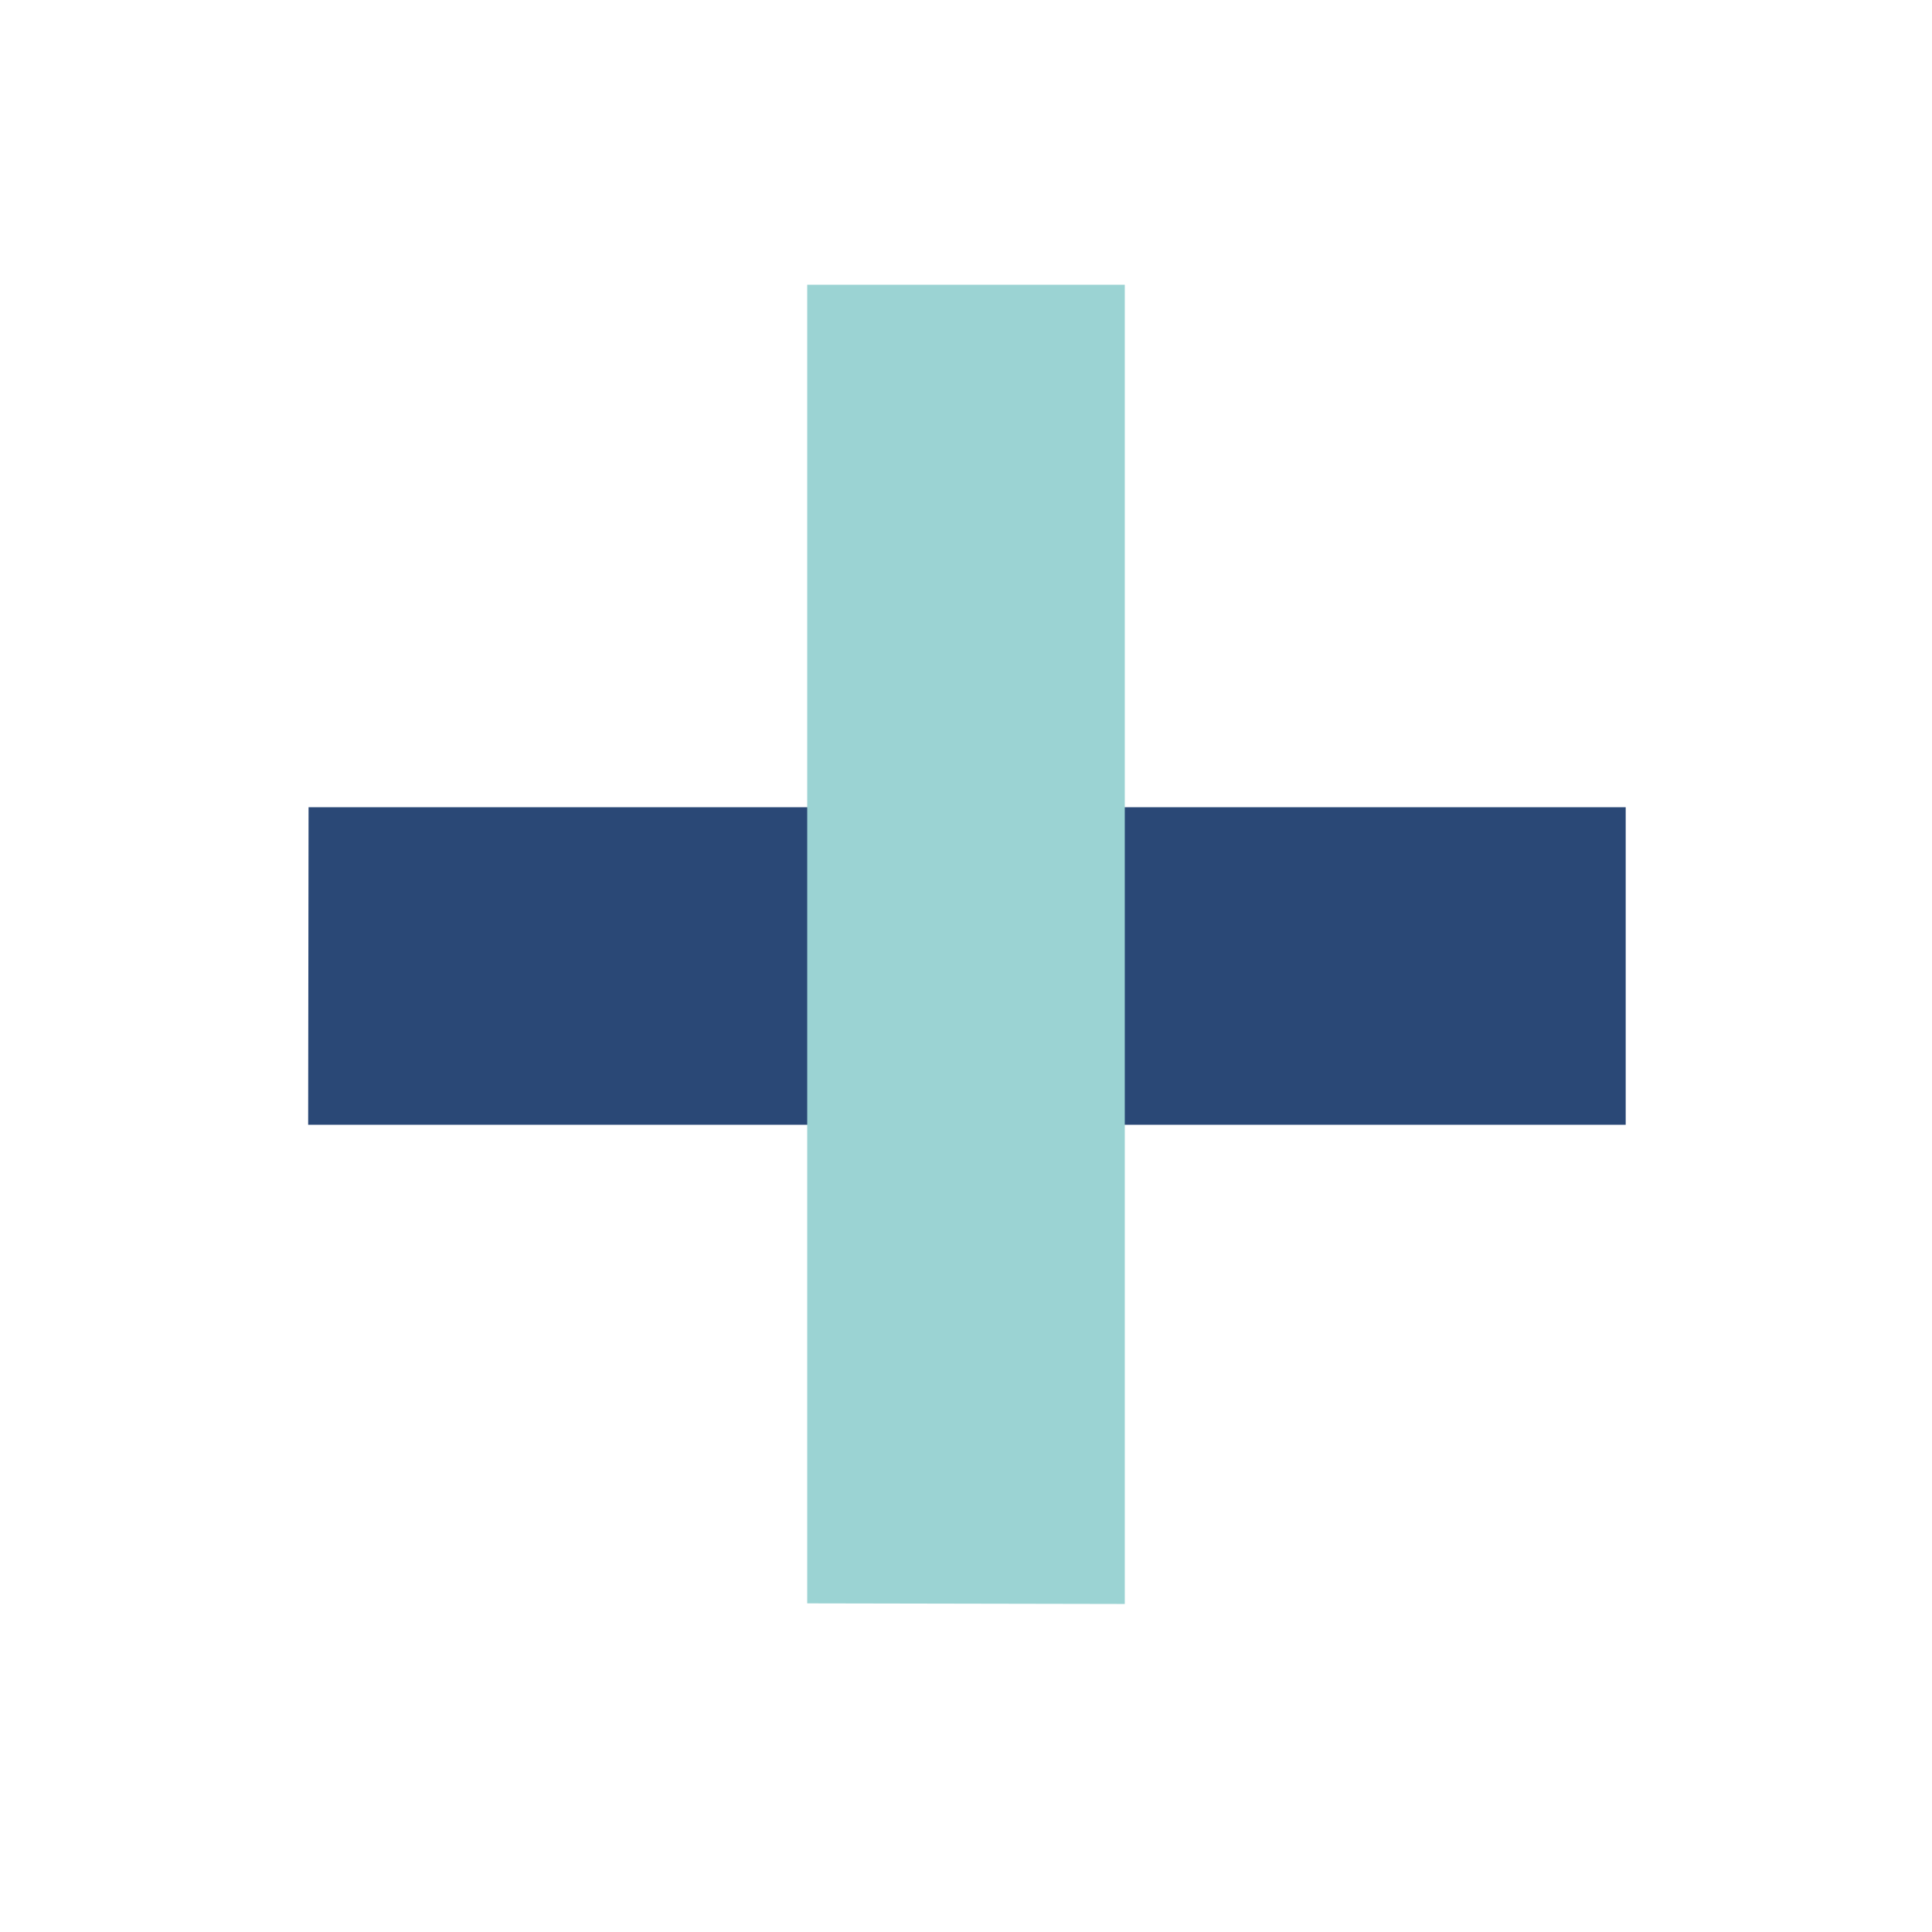
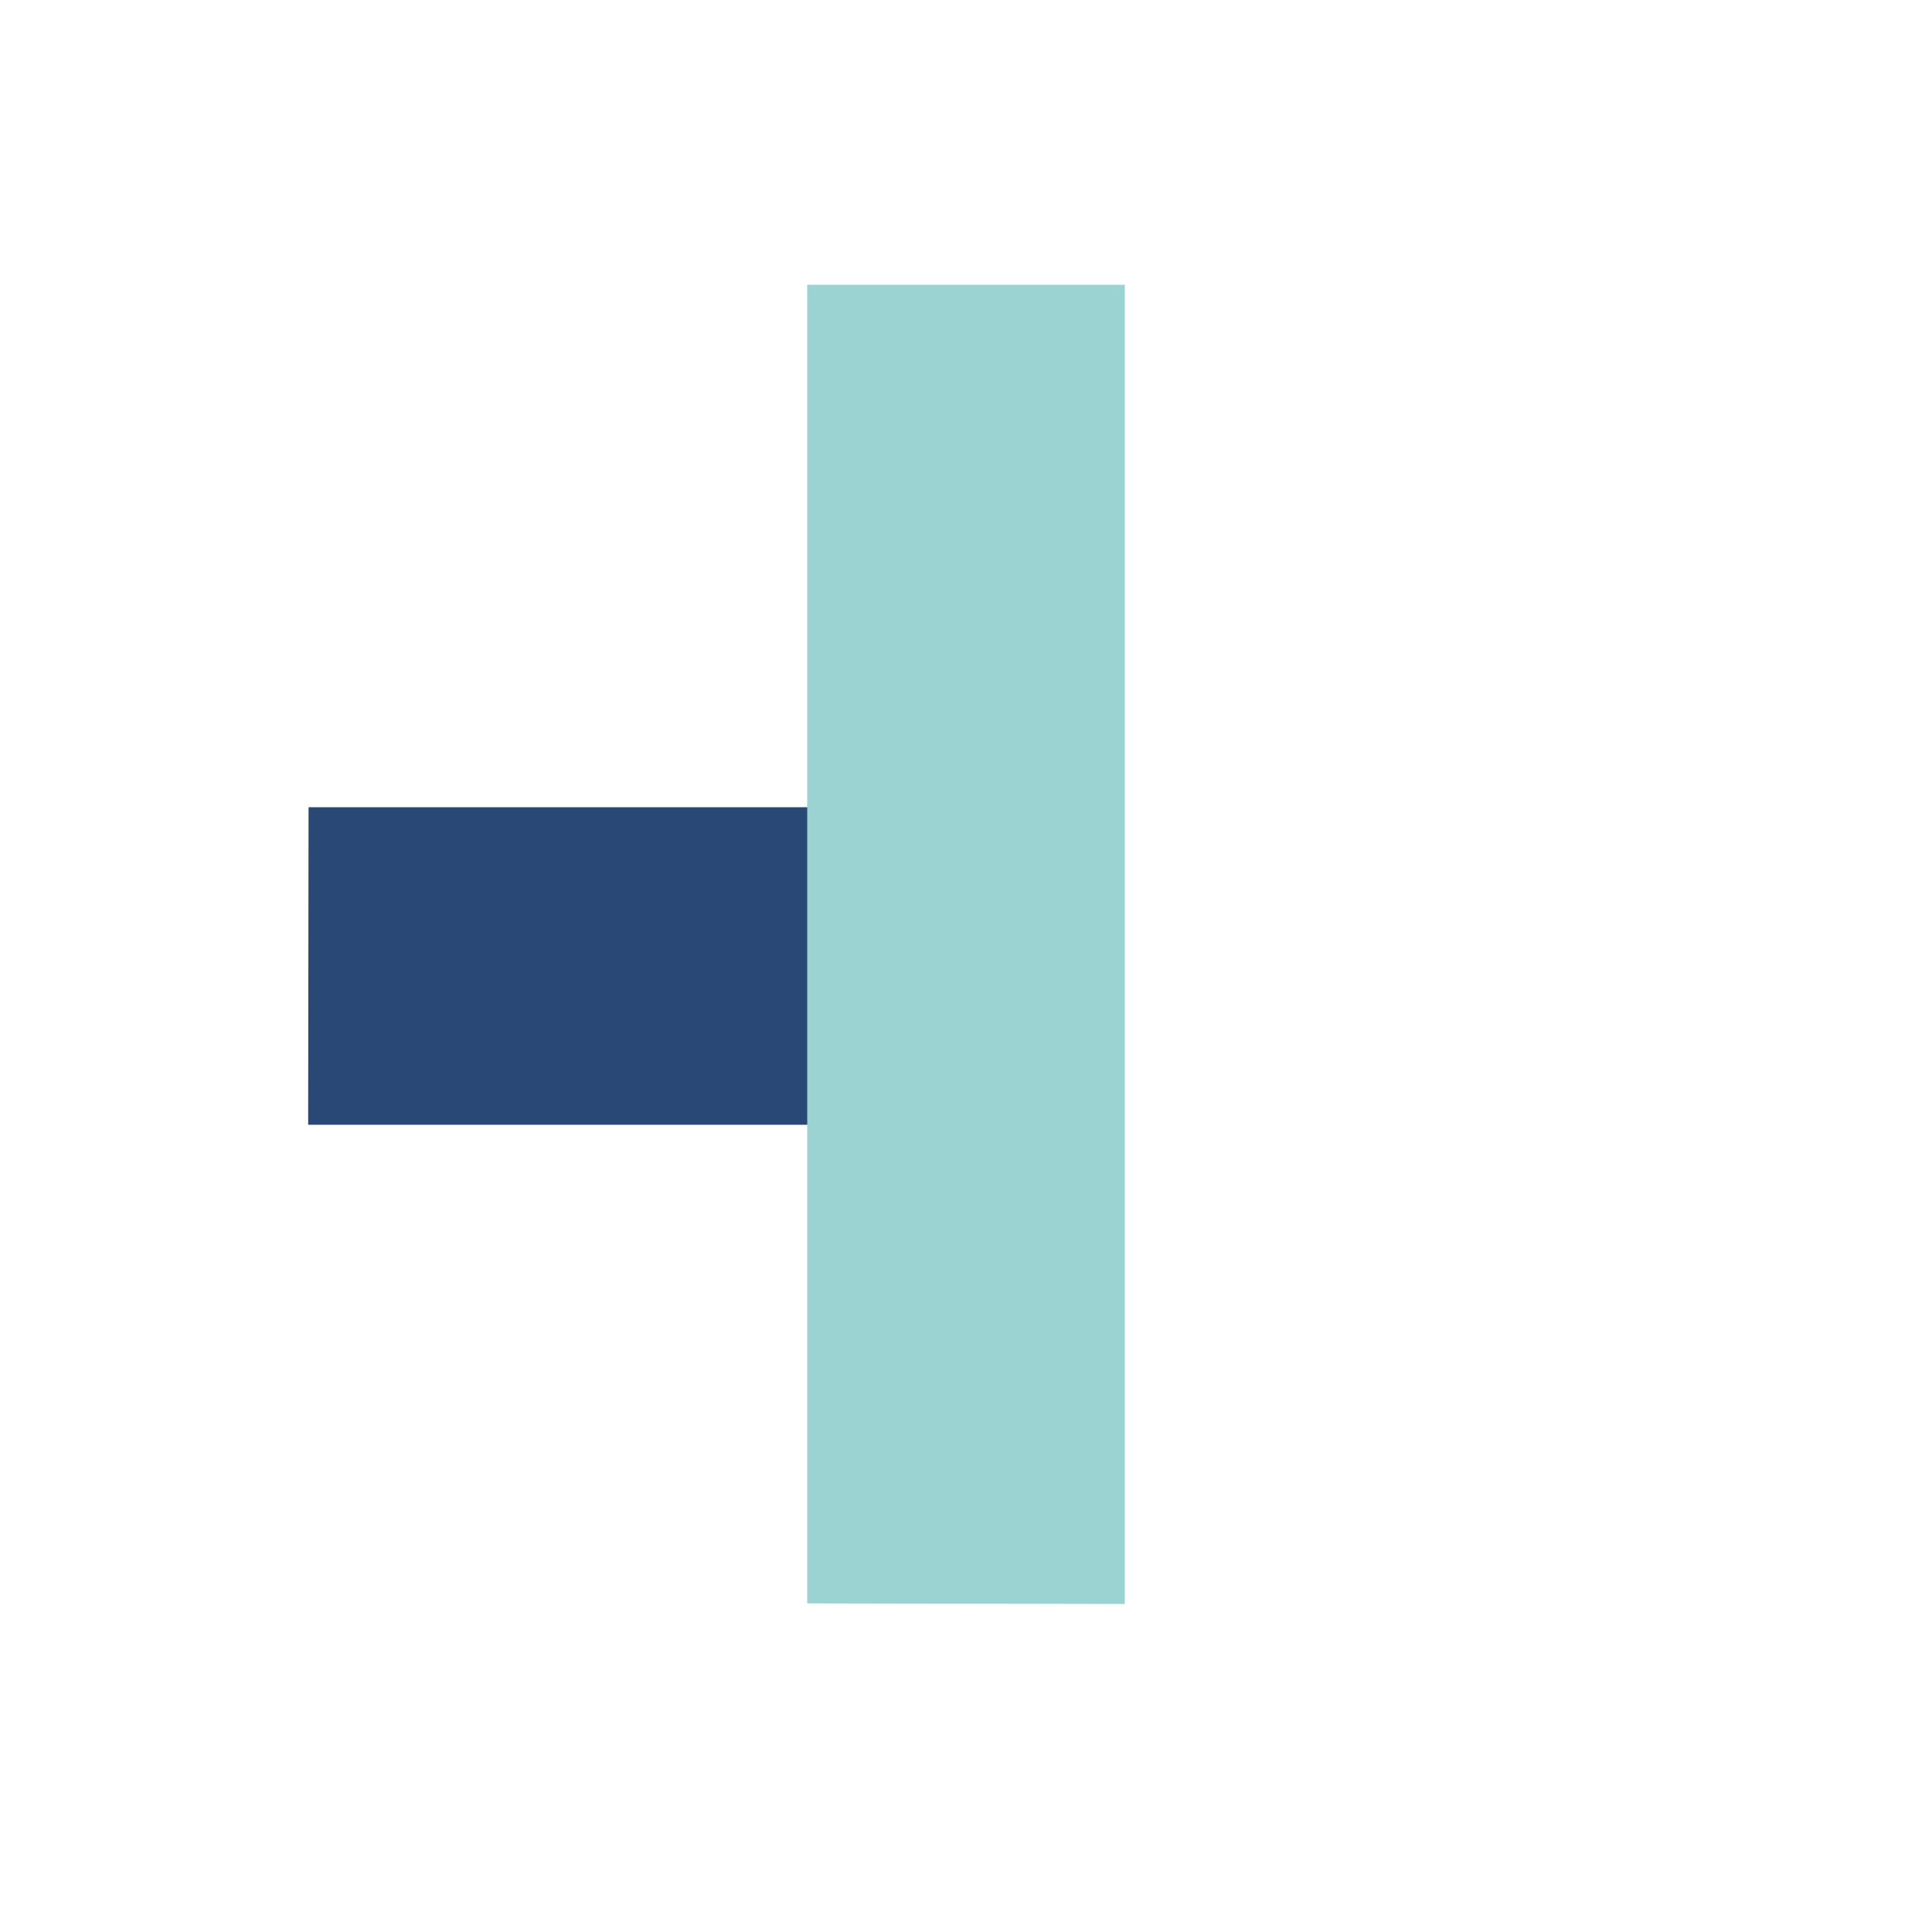
<svg xmlns="http://www.w3.org/2000/svg" id="ela2DcgN4h51" viewBox="0 0 96 96" shape-rendering="geometricPrecision" text-rendering="geometricPrecision">
  <style>#ela2DcgN4h52_ts {animation: ela2DcgN4h52_ts__ts 3000ms linear infinite normal forwards}@keyframes ela2DcgN4h52_ts__ts { 0% {transform: translate(15.312px,48px) scale(0.501,1)} 20% {transform: translate(15.312px,48px) scale(0.501,1);animation-timing-function: cubic-bezier(0.42,0,0.58,1)} 36.667% {transform: translate(15.312px,48px) scale(0.02,1);animation-timing-function: cubic-bezier(0.42,0,0.58,1)} 53.333% {transform: translate(15.312px,48px) scale(0.02,1);animation-timing-function: cubic-bezier(0.42,0,0.58,1)} 70% {transform: translate(15.312px,48px) scale(0.501,1)} 100% {transform: translate(15.312px,48px) scale(0.501,1)}} #ela2DcgN4h53_ts {animation: ela2DcgN4h53_ts__ts 3000ms linear infinite normal forwards}@keyframes ela2DcgN4h53_ts__ts { 0% {transform: translate(80.78px,48px) scale(0.501,1)} 20% {transform: translate(80.78px,48px) scale(0.501,1);animation-timing-function: cubic-bezier(0.42,0,0.58,1)} 36.667% {transform: translate(80.78px,48px) scale(0.024,1);animation-timing-function: cubic-bezier(0.42,0,0.58,1)} 53.333% {transform: translate(80.78px,48px) scale(0.024,1);animation-timing-function: cubic-bezier(0.42,0,0.58,1)} 70% {transform: translate(80.78px,48px) scale(0.501,1)} 100% {transform: translate(80.78px,48px) scale(0.501,1)}} #ela2DcgN4h54_tr {animation: ela2DcgN4h54_tr__tr 3000ms linear infinite normal forwards}@keyframes ela2DcgN4h54_tr__tr { 0% {transform: translate(48px,46.925px) rotate(0deg)} 36% {transform: translate(48px,46.925px) rotate(0deg);animation-timing-function: cubic-bezier(0.445,0.05,0.55,0.95)} 46.667% {transform: translate(48px,46.925px) rotate(180deg)} 100% {transform: translate(48px,46.925px) rotate(180deg)}}</style>
  <g id="ela2DcgN4h52_ts" transform="translate(15.312,48) scale(0.501,1)">
    <polygon id="ela2DcgN4h52" points="15.22,55.89 80.78,55.89 80.78,40.11 15.26,40.11 15.22,55.89" transform="translate(-15.22,-48)" fill="rgb(42,72,118)" stroke="none" stroke-width="1" />
  </g>
  <g id="ela2DcgN4h53_ts" transform="translate(80.78,48) scale(0.501,1)">
-     <polygon id="ela2DcgN4h53" points="15.22,55.89 80.78,55.89 80.78,40.11 15.26,40.11 15.22,55.89" transform="translate(-80.78,-48)" fill="rgb(42,72,118)" stroke="none" stroke-width="1" />
-   </g>
+     </g>
  <g id="ela2DcgN4h54_tr" transform="translate(48,46.925) rotate(0)">
    <polygon id="ela2DcgN4h54" points="55.89,79.7 55.89,14.15 40.11,14.15 40.11,79.67 55.89,79.7" transform="translate(-48,-46.925)" fill="rgb(155,211,211)" stroke="none" stroke-width="1" />
  </g>
</svg>